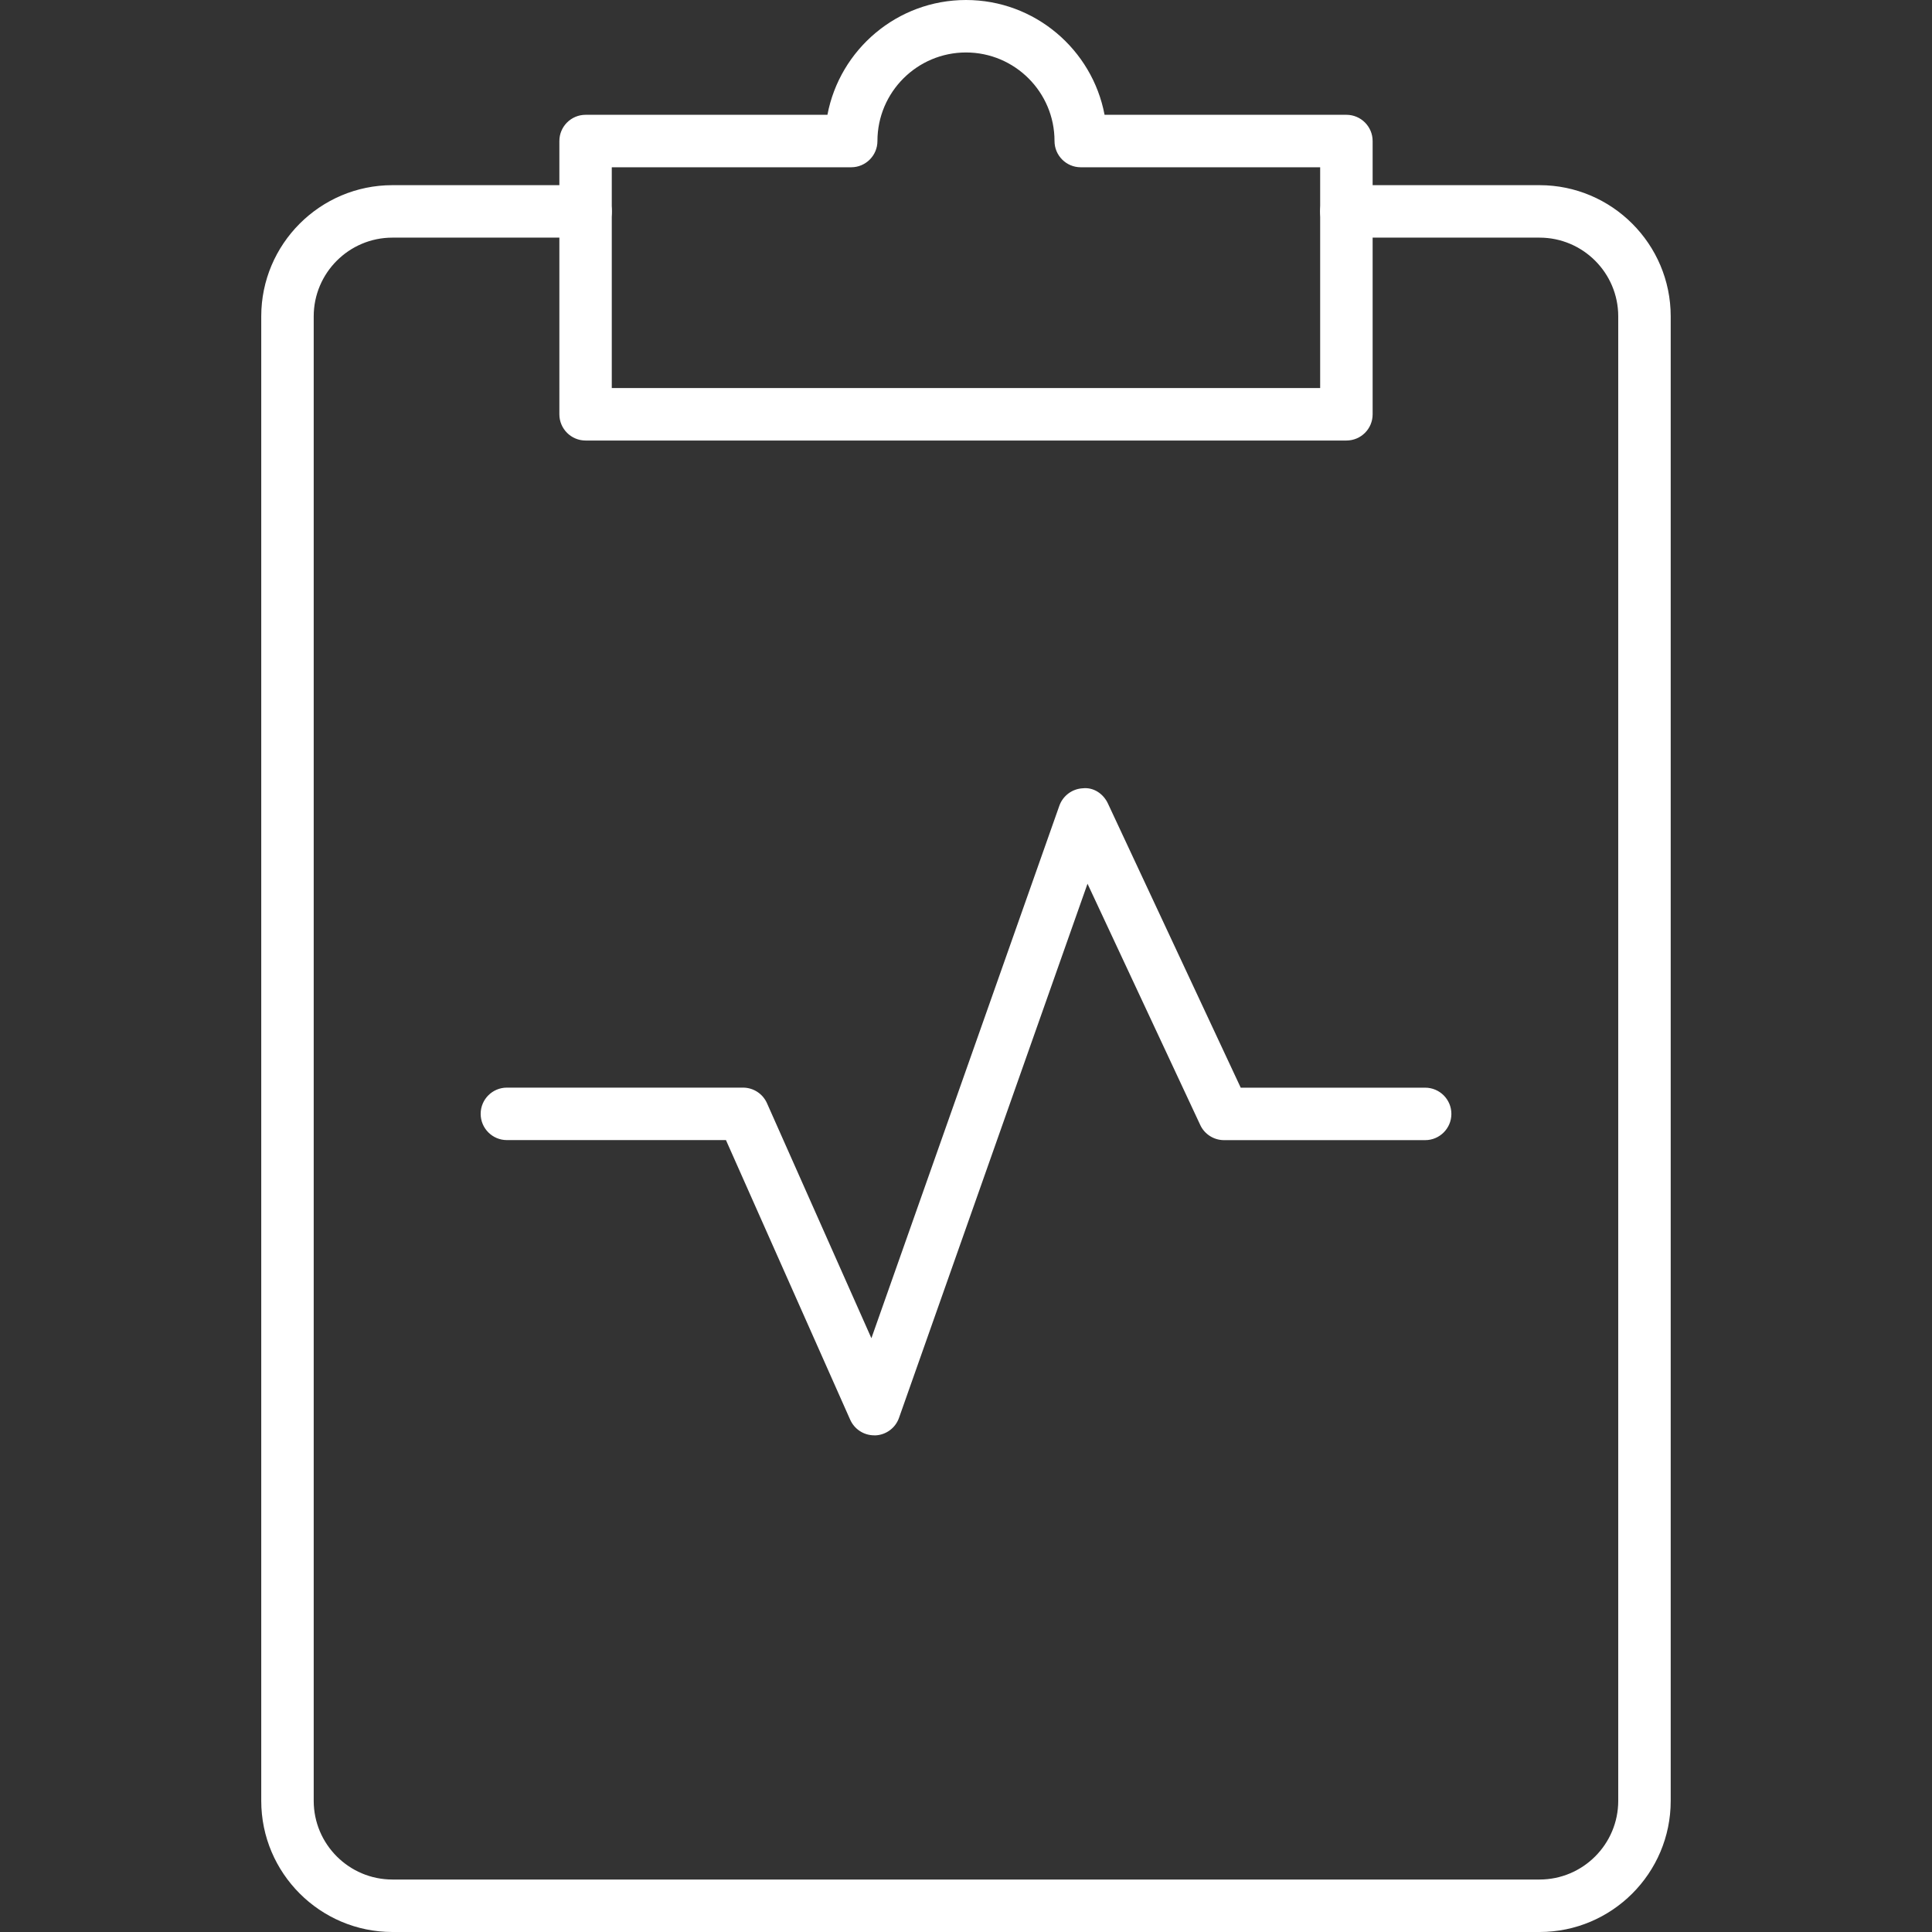
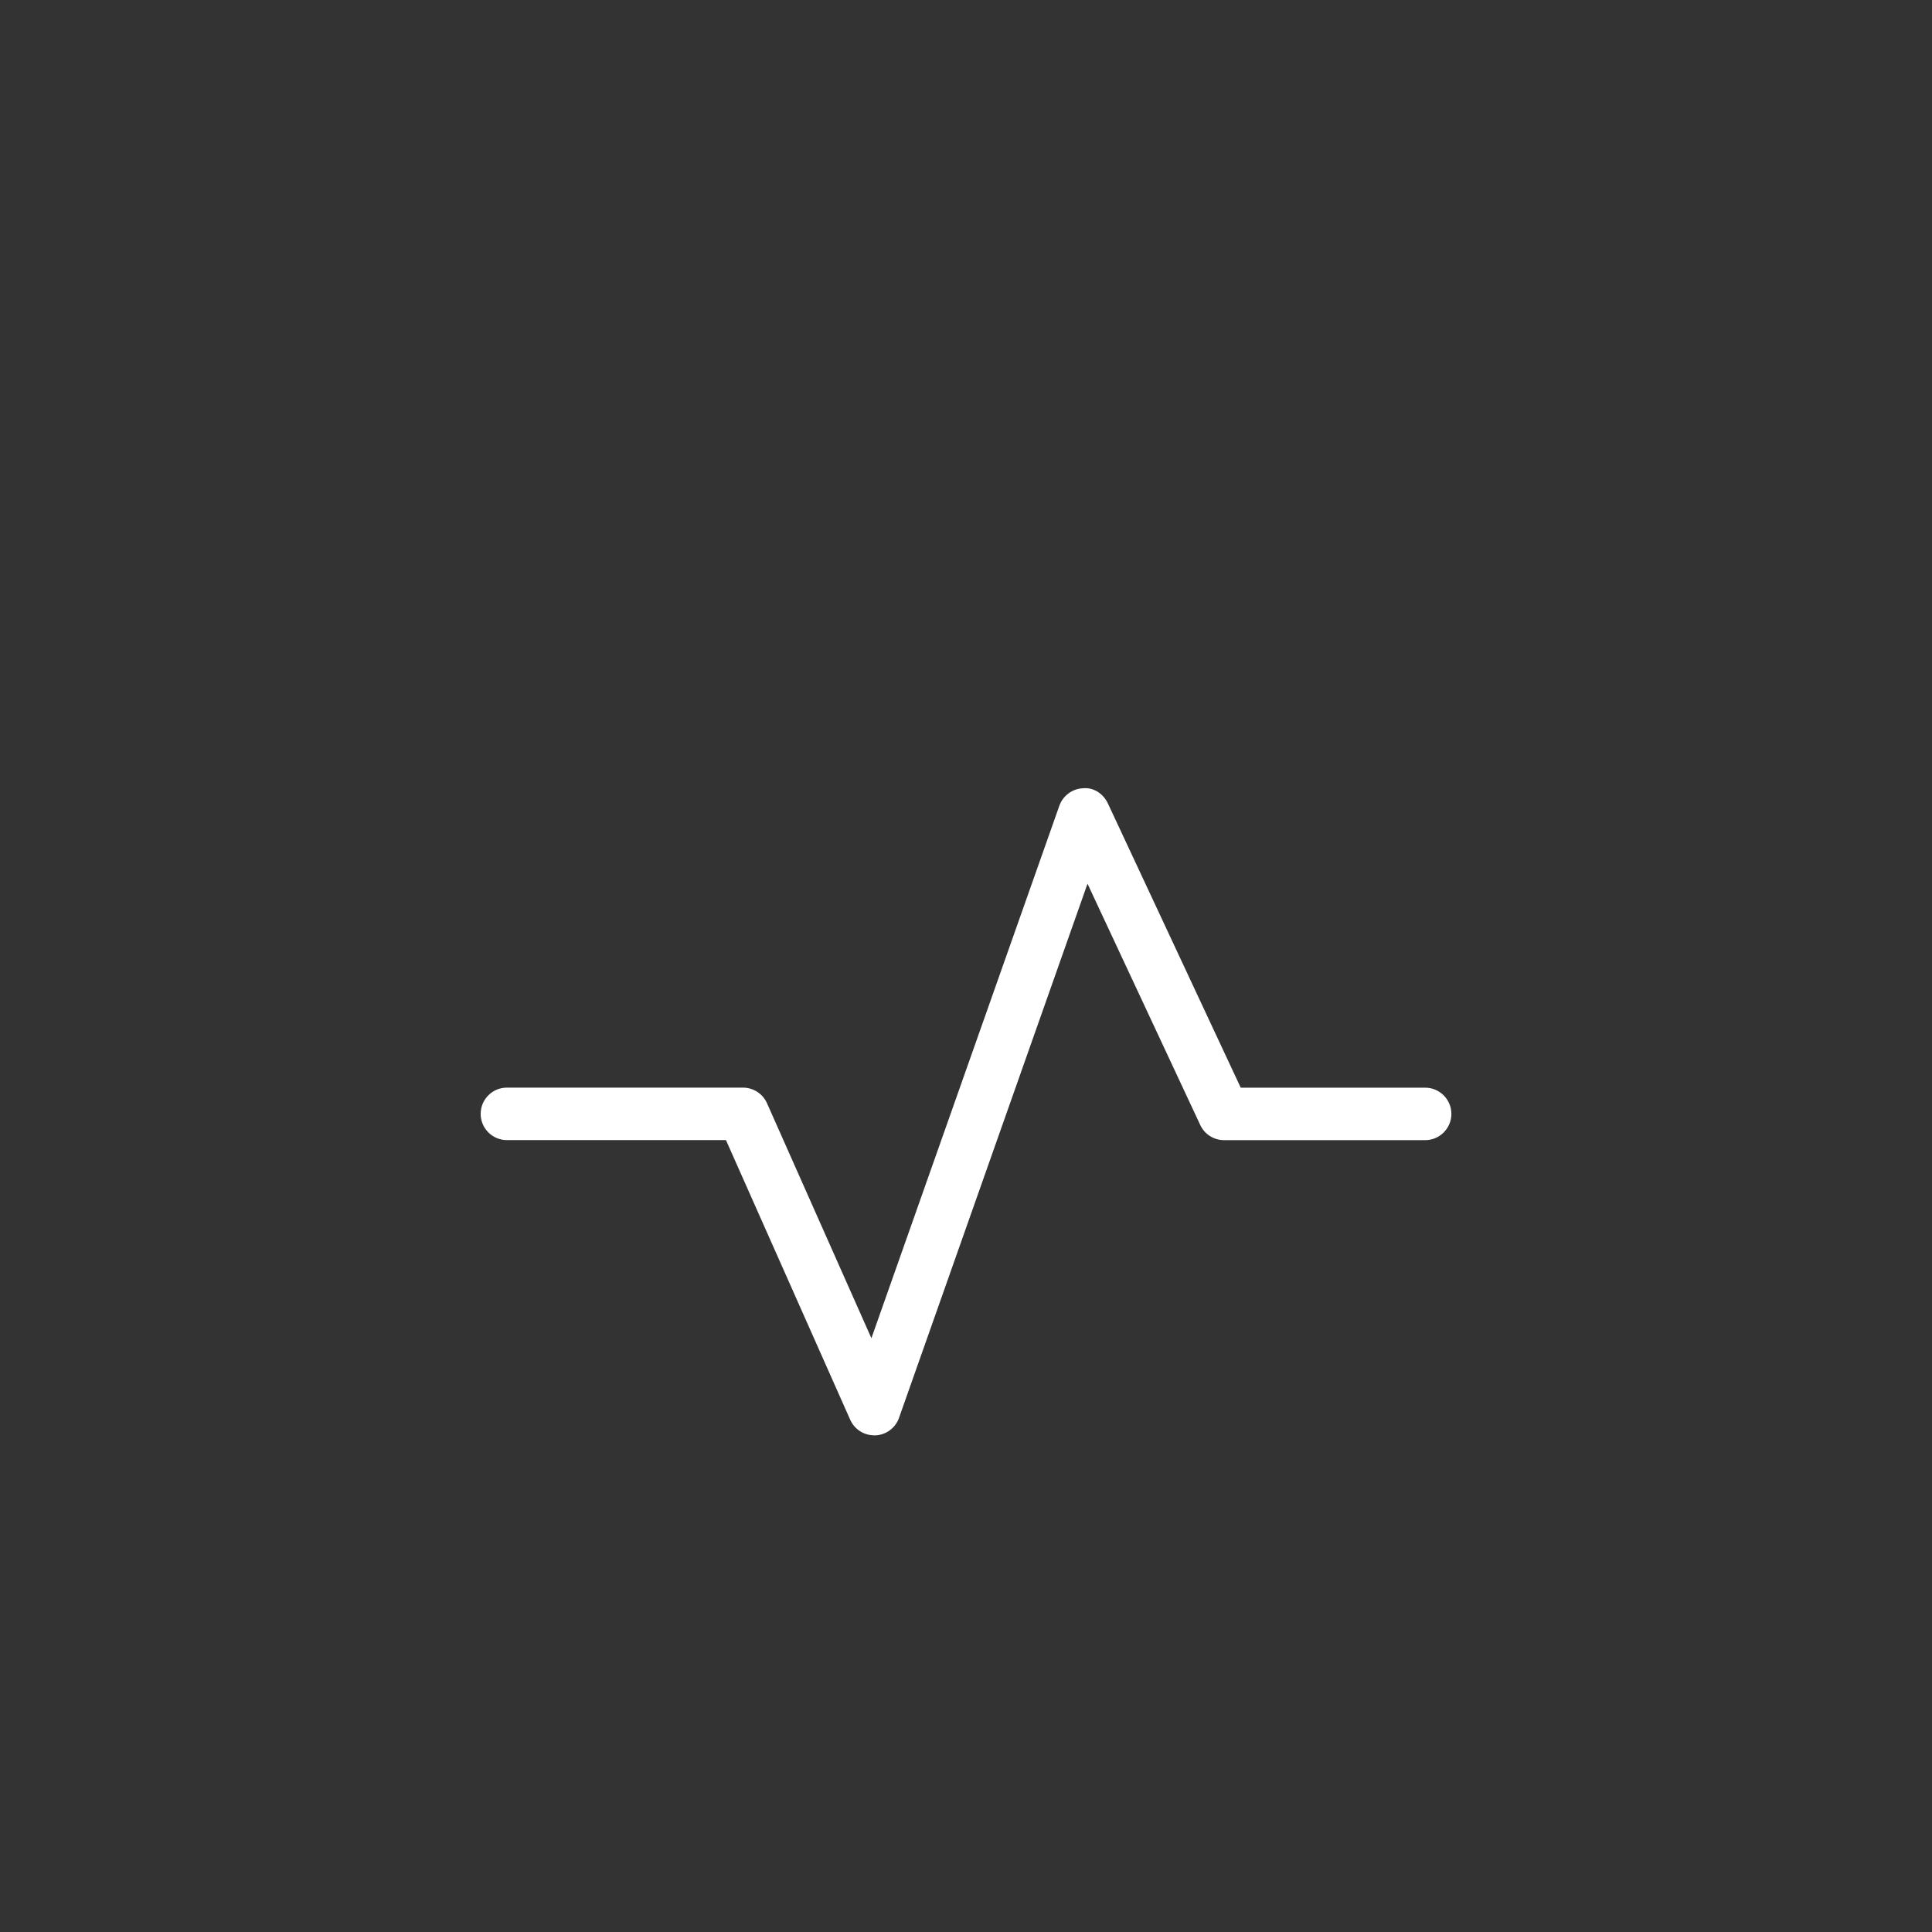
<svg xmlns="http://www.w3.org/2000/svg" version="1.1" id="Capa_1" x="0px" y="0px" viewBox="0 0 36.822 36.822" style="enable-background:new 0 0 36.822 36.822;" xml:space="preserve" width="512px" height="512px">
  <rect x="0" y="0" width="36.822" height="36.822" fill="#333333" stroke="none" />
  <g>
    <g>
      <g>
        <g>
-           <path d="M29.343,36.822H7.479c-1.378,0-2.5-1.122-2.5-2.5V6.029c0-1.378,1.122-2.5,2.5-2.5h3.682c0.276,0,0.5,0.224,0.5,0.5      s-0.224,0.5-0.5,0.5H7.479c-0.827,0-1.5,0.673-1.5,1.5v28.293c0,0.827,0.673,1.5,1.5,1.5h21.863c0.827,0,1.5-0.673,1.5-1.5      V6.029c0-0.827-0.673-1.5-1.5-1.5h-3.682c-0.276,0-0.5-0.224-0.5-0.5s0.224-0.5,0.5-0.5h3.682c1.378,0,2.5,1.122,2.5,2.5v28.293      C31.843,35.701,30.721,36.822,29.343,36.822z" fill="#FFFFFF" />
-         </g>
+           </g>
      </g>
-       <path d="M25.661,8.396h-14.5c-0.276,0-0.5-0.224-0.5-0.5V2.688c0-0.276,0.224-0.5,0.5-0.5h4.609C16.005,0.944,17.1,0,18.411,0    s2.406,0.944,2.641,2.188h4.609c0.276,0,0.5,0.224,0.5,0.5v5.209C26.161,8.173,25.938,8.396,25.661,8.396z M11.661,7.396h13.5    V3.188h-4.563c-0.276,0-0.5-0.224-0.5-0.5C20.099,1.757,19.342,1,18.411,1s-1.688,0.757-1.688,1.688c0,0.276-0.224,0.5-0.5,0.5    h-4.563V7.396z" fill="#FFFFFF" />
    </g>
    <path d="M16.661,27.356c-0.197,0-0.376-0.116-0.457-0.297l-2.368-5.33H9.661c-0.276,0-0.5-0.224-0.5-0.5s0.224-0.5,0.5-0.5h4.5   c0.198,0,0.376,0.116,0.457,0.297l1.99,4.479l3.582-10.148c0.068-0.191,0.245-0.323,0.447-0.333   c0.206-0.023,0.391,0.104,0.478,0.288l2.532,5.418h3.515c0.276,0,0.5,0.224,0.5,0.5s-0.224,0.5-0.5,0.5h-3.833   c-0.194,0-0.371-0.112-0.453-0.288l-2.149-4.599l-3.593,10.181c-0.068,0.193-0.248,0.325-0.452,0.333   C16.674,27.356,16.667,27.356,16.661,27.356z" fill="#FFFFFF" />
  </g>
  <g>
</g>
  <g>
</g>
  <g>
</g>
  <g>
</g>
  <g>
</g>
  <g>
</g>
  <g>
</g>
  <g>
</g>
  <g>
</g>
  <g>
</g>
  <g>
</g>
  <g>
</g>
  <g>
</g>
  <g>
</g>
  <g>
</g>
</svg>